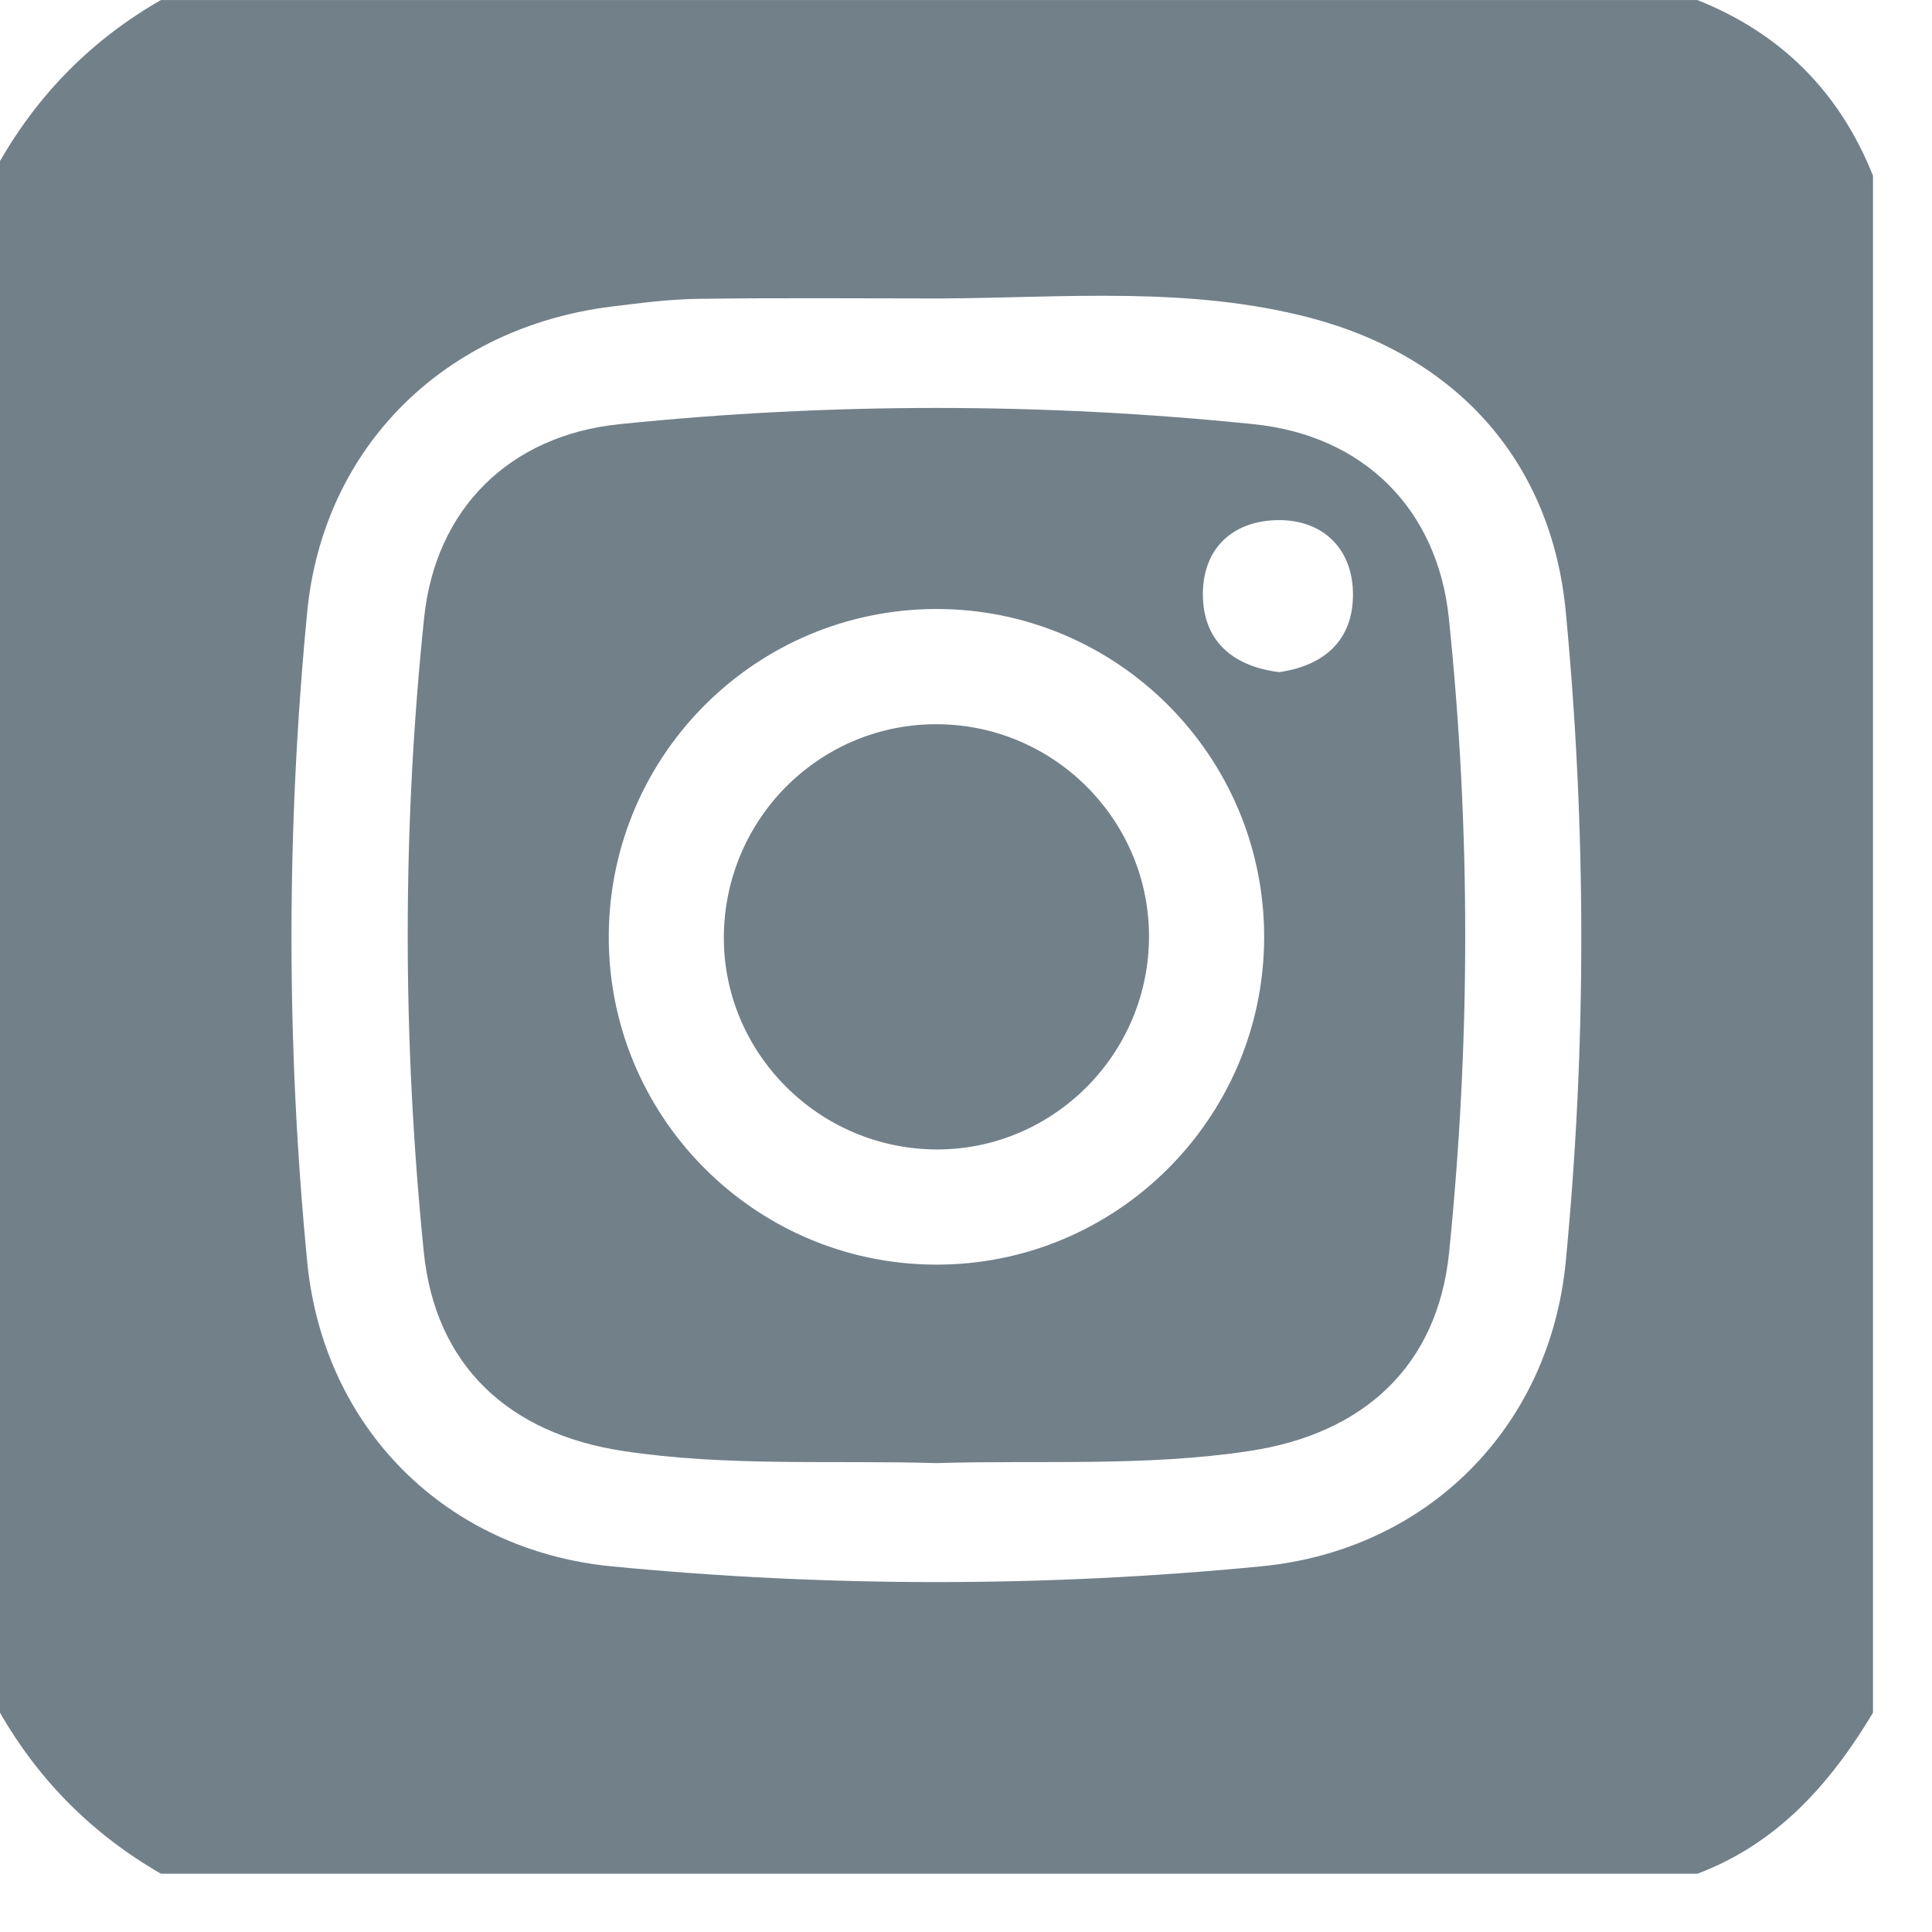
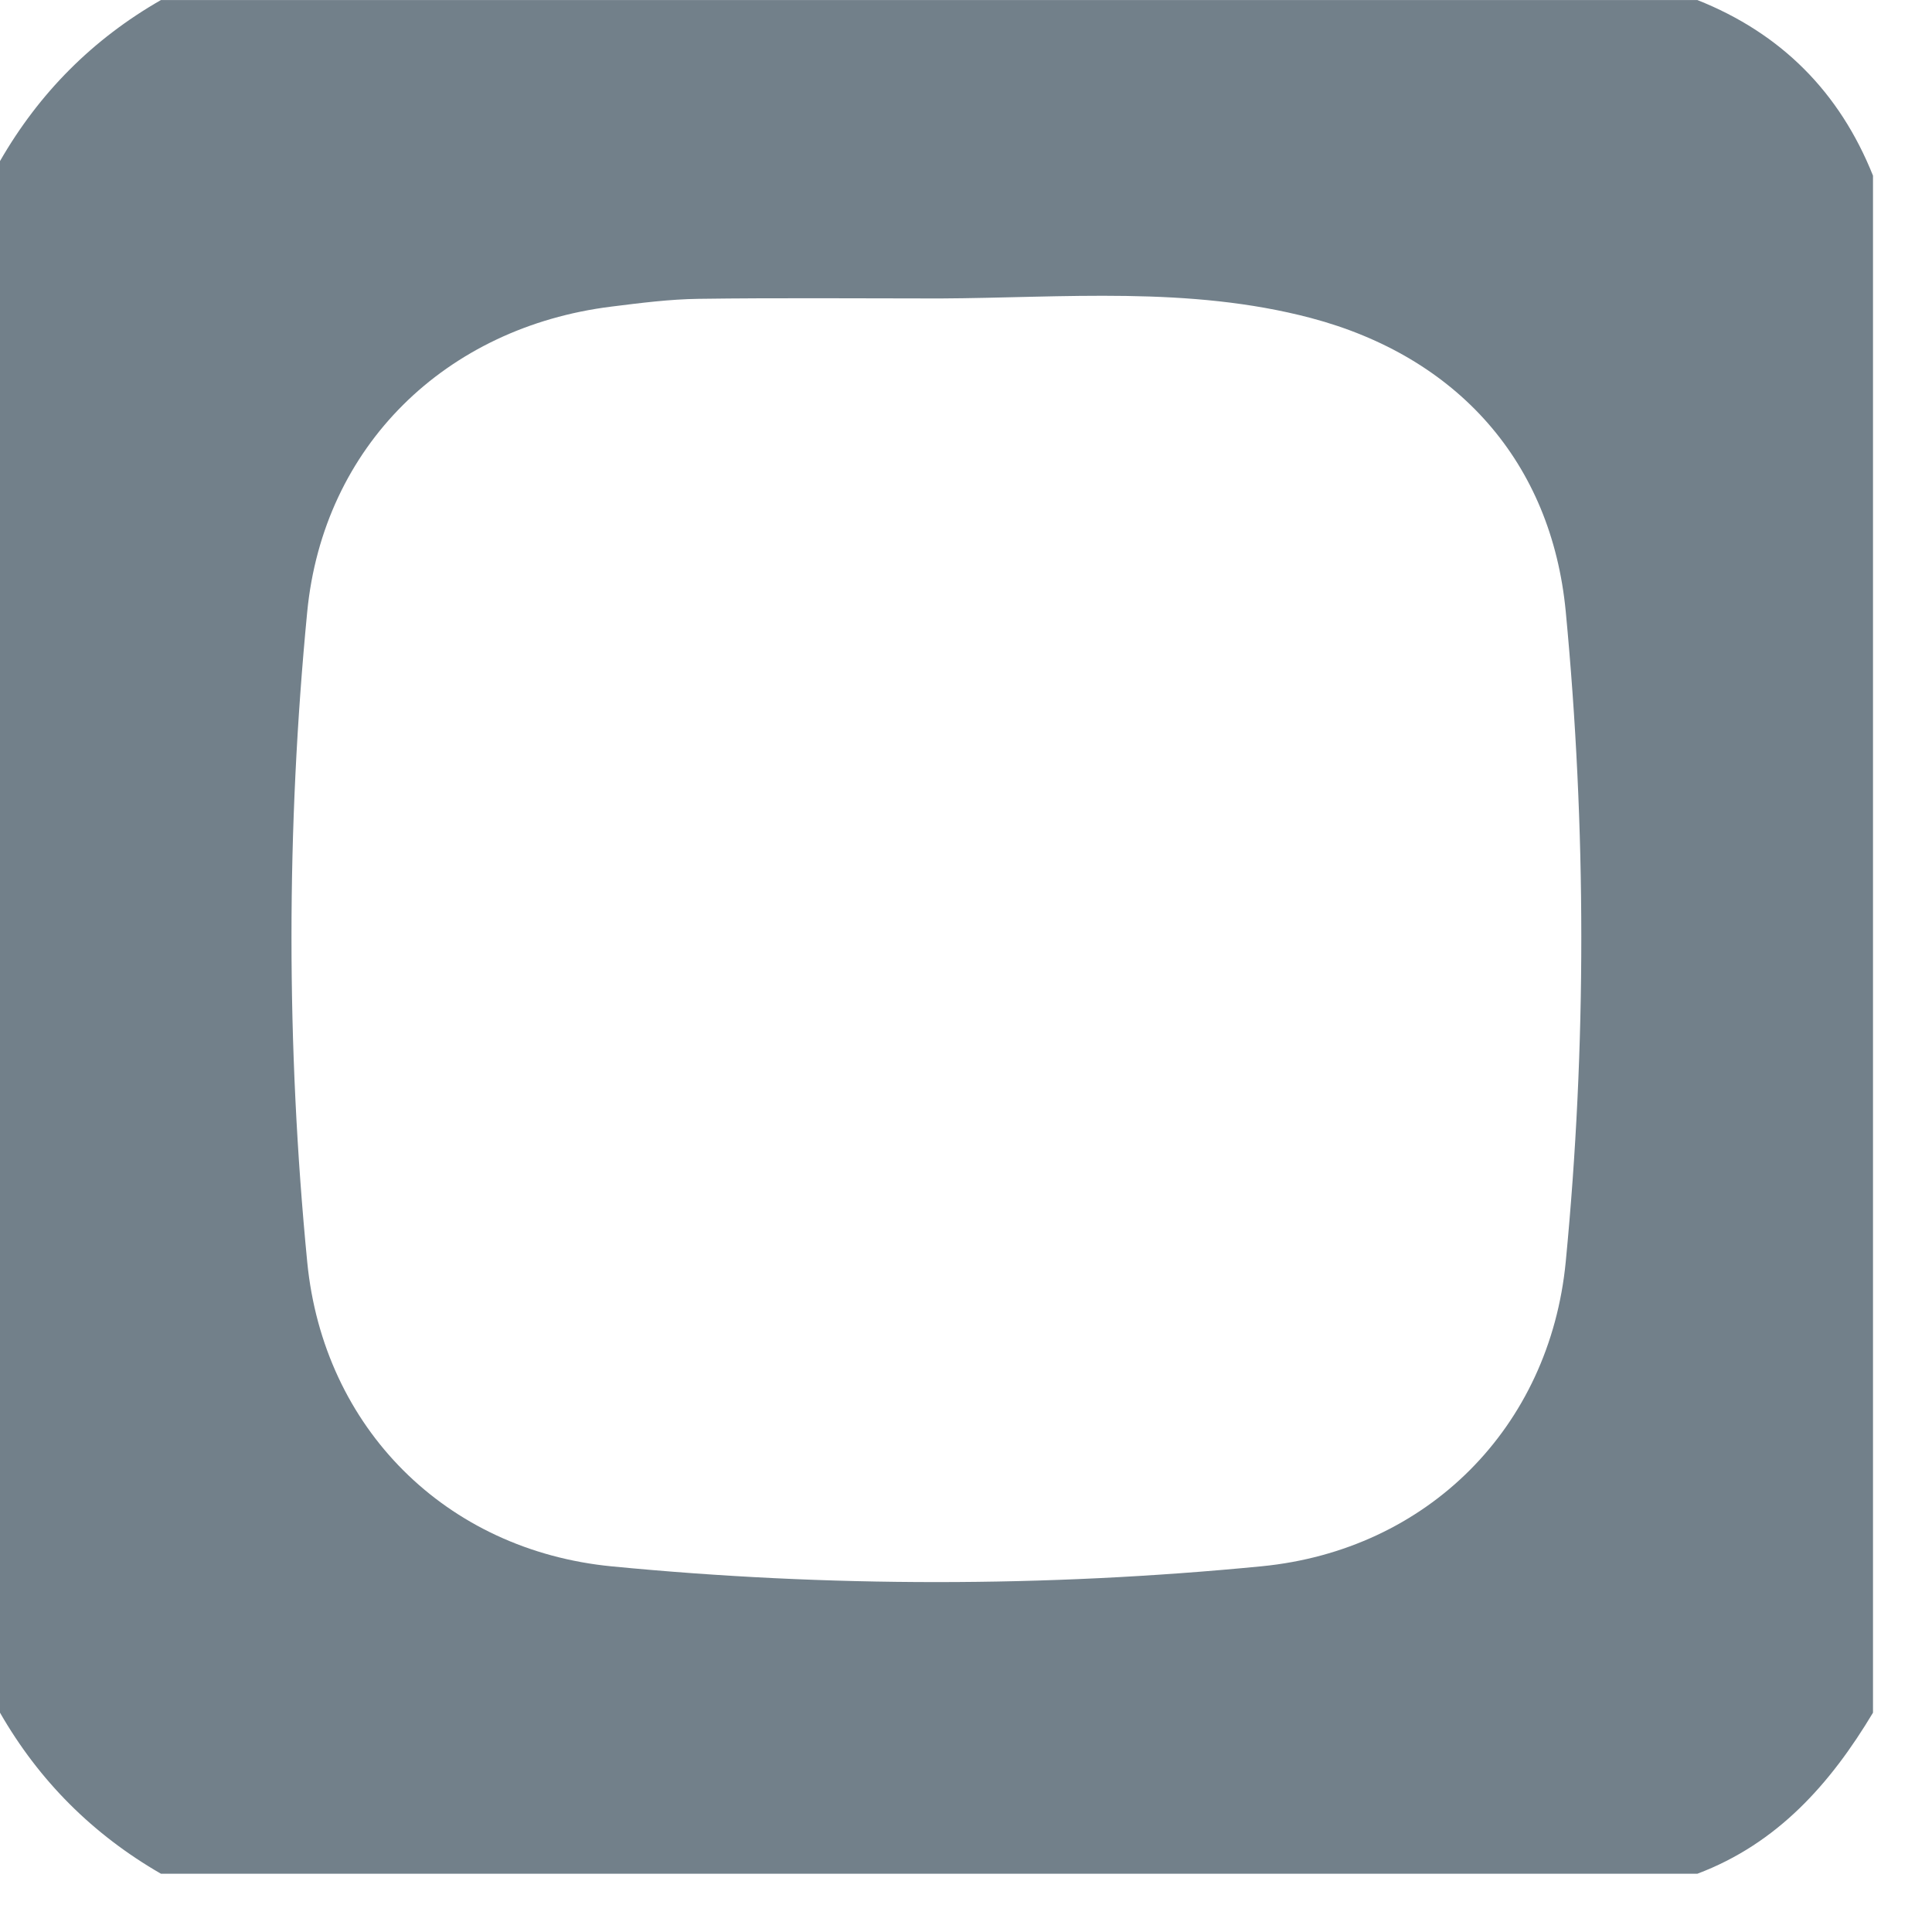
<svg xmlns="http://www.w3.org/2000/svg" width="37px" height="37px" viewBox="0 0 37 37" version="1.1">
  <title>icon_IG</title>
  <g id="Meet-APM" stroke="none" stroke-width="1" fill="none" fill-rule="evenodd">
    <g id="Meet1600" transform="translate(-1338, -3713)" fill="#72808A">
      <g id="icon_IG" transform="translate(1338, 3713)">
        <path d="M17.999,5.716 C16.459,5.716 14.919,5.702 13.38,5.723 C12.822,5.73 12.262,5.803 11.707,5.872 C8.536,6.267 6.19,8.542 5.883,11.723 C5.483,15.866 5.481,20.027 5.884,24.171 C6.195,27.349 8.539,29.69 11.718,29.998 C15.86,30.399 20.019,30.4 24.162,29.996 C27.336,29.686 29.68,27.338 29.986,24.161 C30.386,20.017 30.38,15.858 29.986,11.713 C29.713,8.854 27.916,6.833 25.101,6.089 C22.771,5.475 20.373,5.704 17.999,5.716 M-0,32.8 L-0,3.085 C0.751,1.779 1.776,0.749 3.082,0.001 L32.507,0.001 C34.11,0.638 35.23,1.762 35.87,3.364 L35.87,32.8 C35.054,34.162 34.04,35.306 32.507,35.884 L3.082,35.884 C1.778,35.132 0.75,34.106 -0,32.8" id="Fill-1" />
-         <path d="M24.498,12.872 C25.356,12.749 25.903,12.267 25.911,11.405 C25.919,10.541 25.369,9.971 24.519,9.961 C23.608,9.953 23.002,10.512 23.038,11.458 C23.071,12.319 23.656,12.768 24.498,12.872 M24.21,17.949 C24.214,14.472 21.38,11.646 17.906,11.663 C14.481,11.682 11.704,14.438 11.659,17.864 C11.614,21.339 14.414,24.195 17.894,24.219 C21.367,24.244 24.207,21.424 24.21,17.949 M17.929,28.02 C15.927,27.961 13.921,28.091 11.924,27.787 C9.748,27.455 8.336,26.156 8.116,23.976 C7.708,19.931 7.701,15.872 8.123,11.828 C8.342,9.74 9.762,8.337 11.867,8.123 C15.912,7.709 19.969,7.709 24.012,8.124 C26.113,8.339 27.53,9.747 27.747,11.837 C28.167,15.882 28.162,19.941 27.752,23.987 C27.532,26.158 26.117,27.457 23.935,27.787 C21.938,28.091 19.932,27.96 17.929,28.02" id="Fill-4" />
-         <path d="M22.004,17.999 C21.967,20.261 20.089,22.071 17.841,22.012 C15.58,21.952 13.783,20.055 13.865,17.814 C13.946,15.6 15.757,13.854 17.957,13.87 C20.216,13.884 22.041,15.747 22.004,17.999" id="Fill-6" />
      </g>
    </g>
  </g>
</svg>